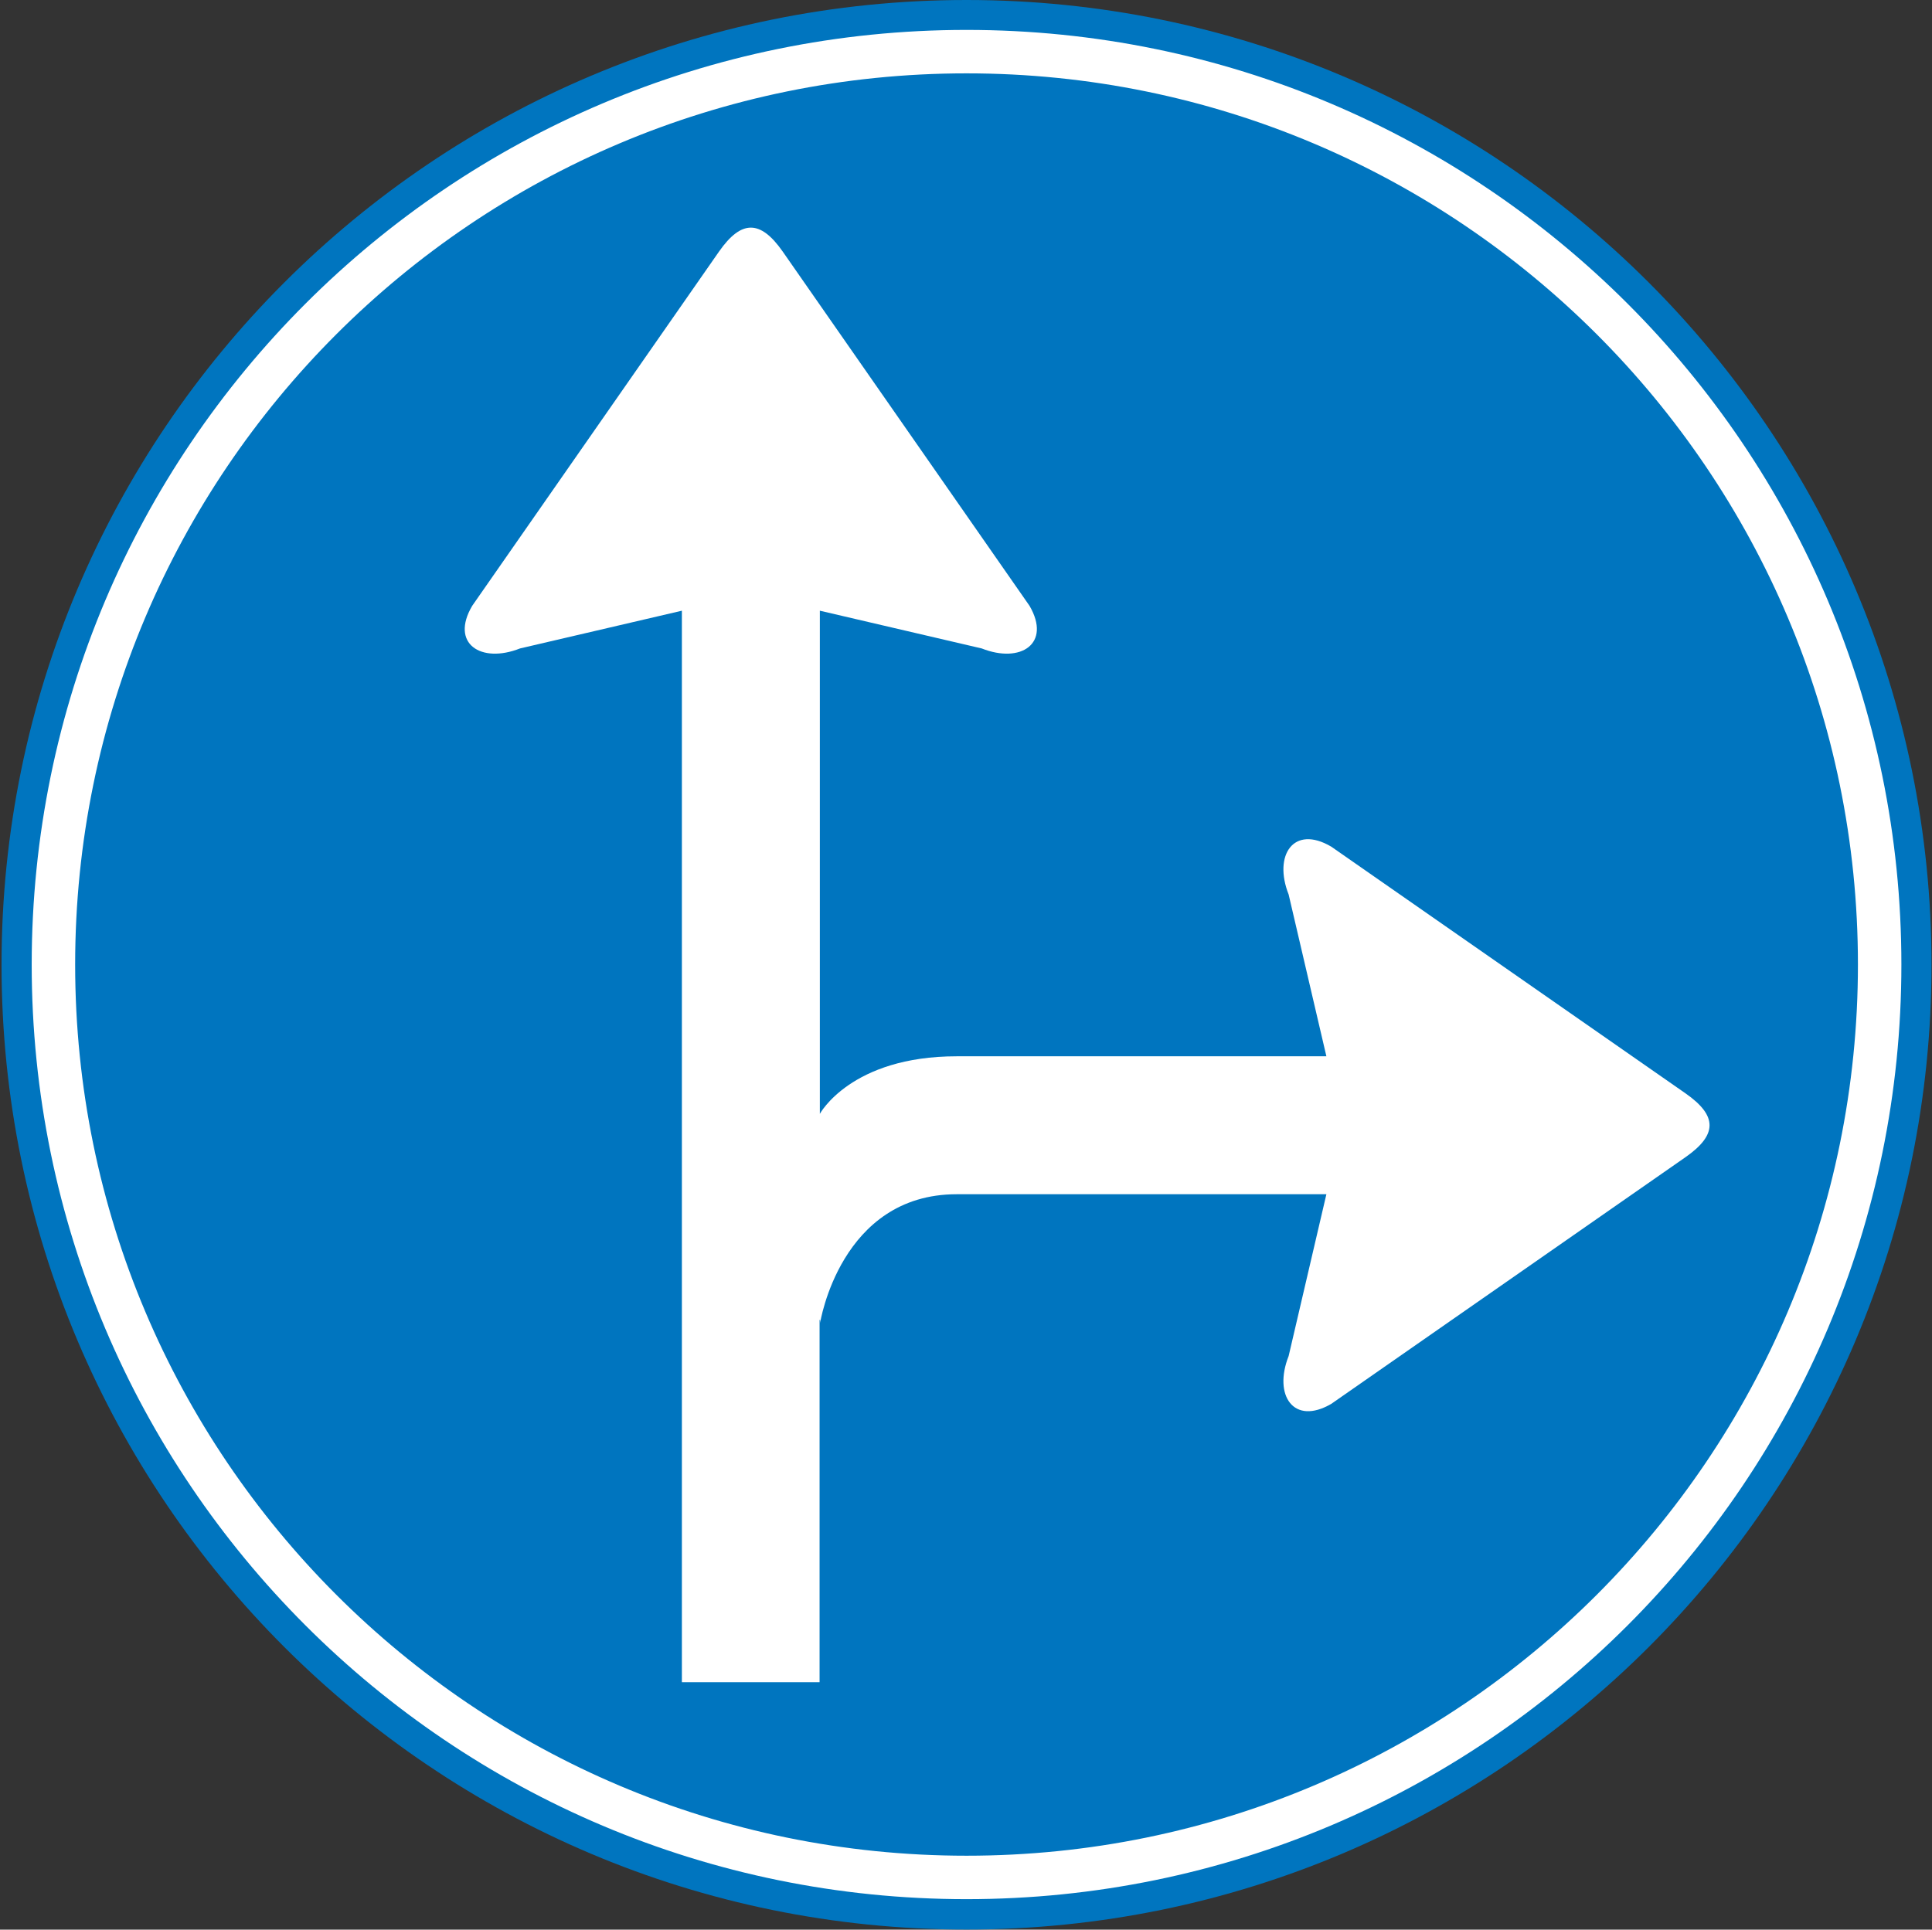
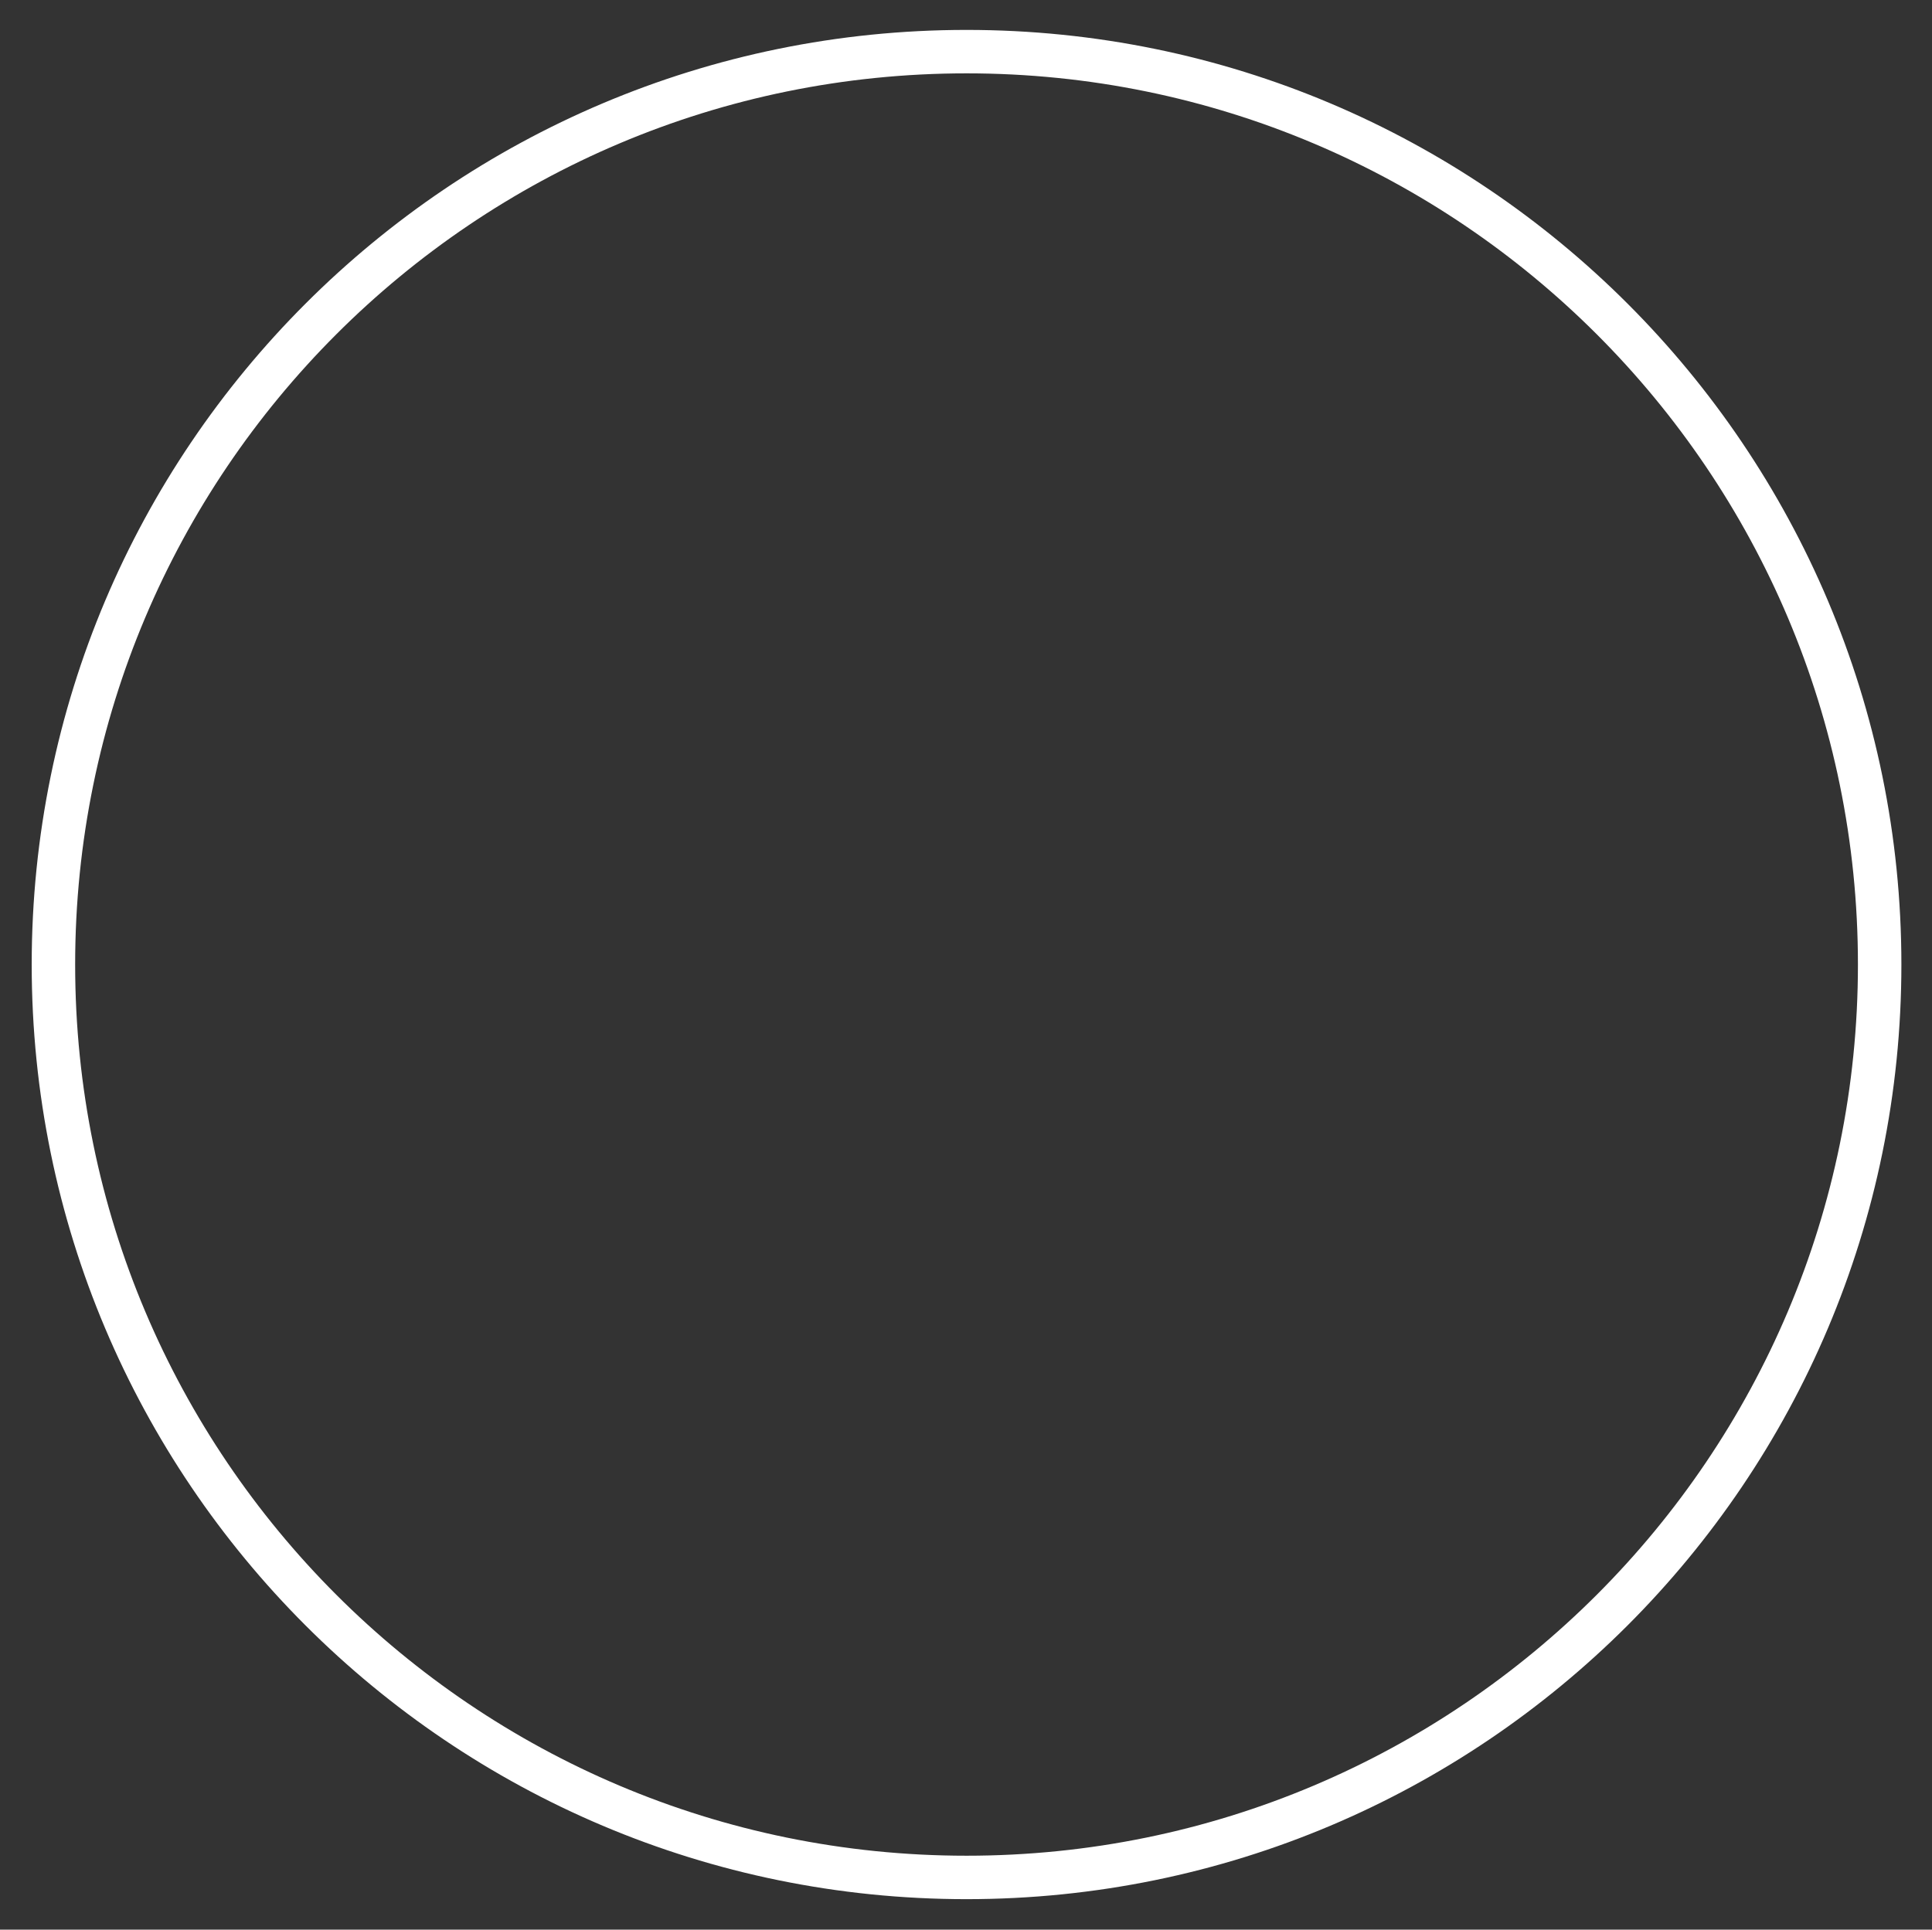
<svg xmlns="http://www.w3.org/2000/svg" width="1001" height="1000" viewBox="0 0 1001 1000" fill="none">
  <rect x="0" y="0" width="1001" height="1000" fill="#333333" stroke="none" />
-   <path d="M500.774 999.956C776.867 999.956 1000.75 776.071 1000.75 499.978C1000.75 223.885 776.867 0 500.774 0C224.682 0 0.796 223.885 0.796 499.978C0.796 776.071 224.682 999.956 500.774 999.956Z" fill="#0075BF" />
  <path d="M500.783 972.959C762.069 972.959 973.882 761.145 973.882 499.858C973.882 238.572 762.069 26.758 500.783 26.758C239.497 26.758 27.681 238.572 27.681 499.858C27.681 761.145 239.497 972.959 500.783 972.959Z" stroke="white" stroke-width="22.515" />
-   <path d="M424.637 684.05V871.771H353.294V316.49L269.422 336.049C249.159 344.071 233.116 333.517 244.655 313.957L372.571 130.317C384.11 113.853 393.962 113.853 405.501 130.317L533.413 313.957C544.811 333.517 528.91 344.071 508.646 336.049L424.778 316.49V577.244C424.778 577.244 440.82 547.411 495.701 547.411H687.223L667.661 463.542C659.639 443.279 670.194 427.236 689.755 438.775L873.395 566.69C889.859 578.229 889.859 588.079 873.395 599.618L689.755 727.533C670.194 738.931 659.639 723.03 667.661 702.766L687.223 618.897H495.701C435.332 618.897 424.919 685.598 424.919 685.598V684.05H424.637Z" fill="white" />
</svg>